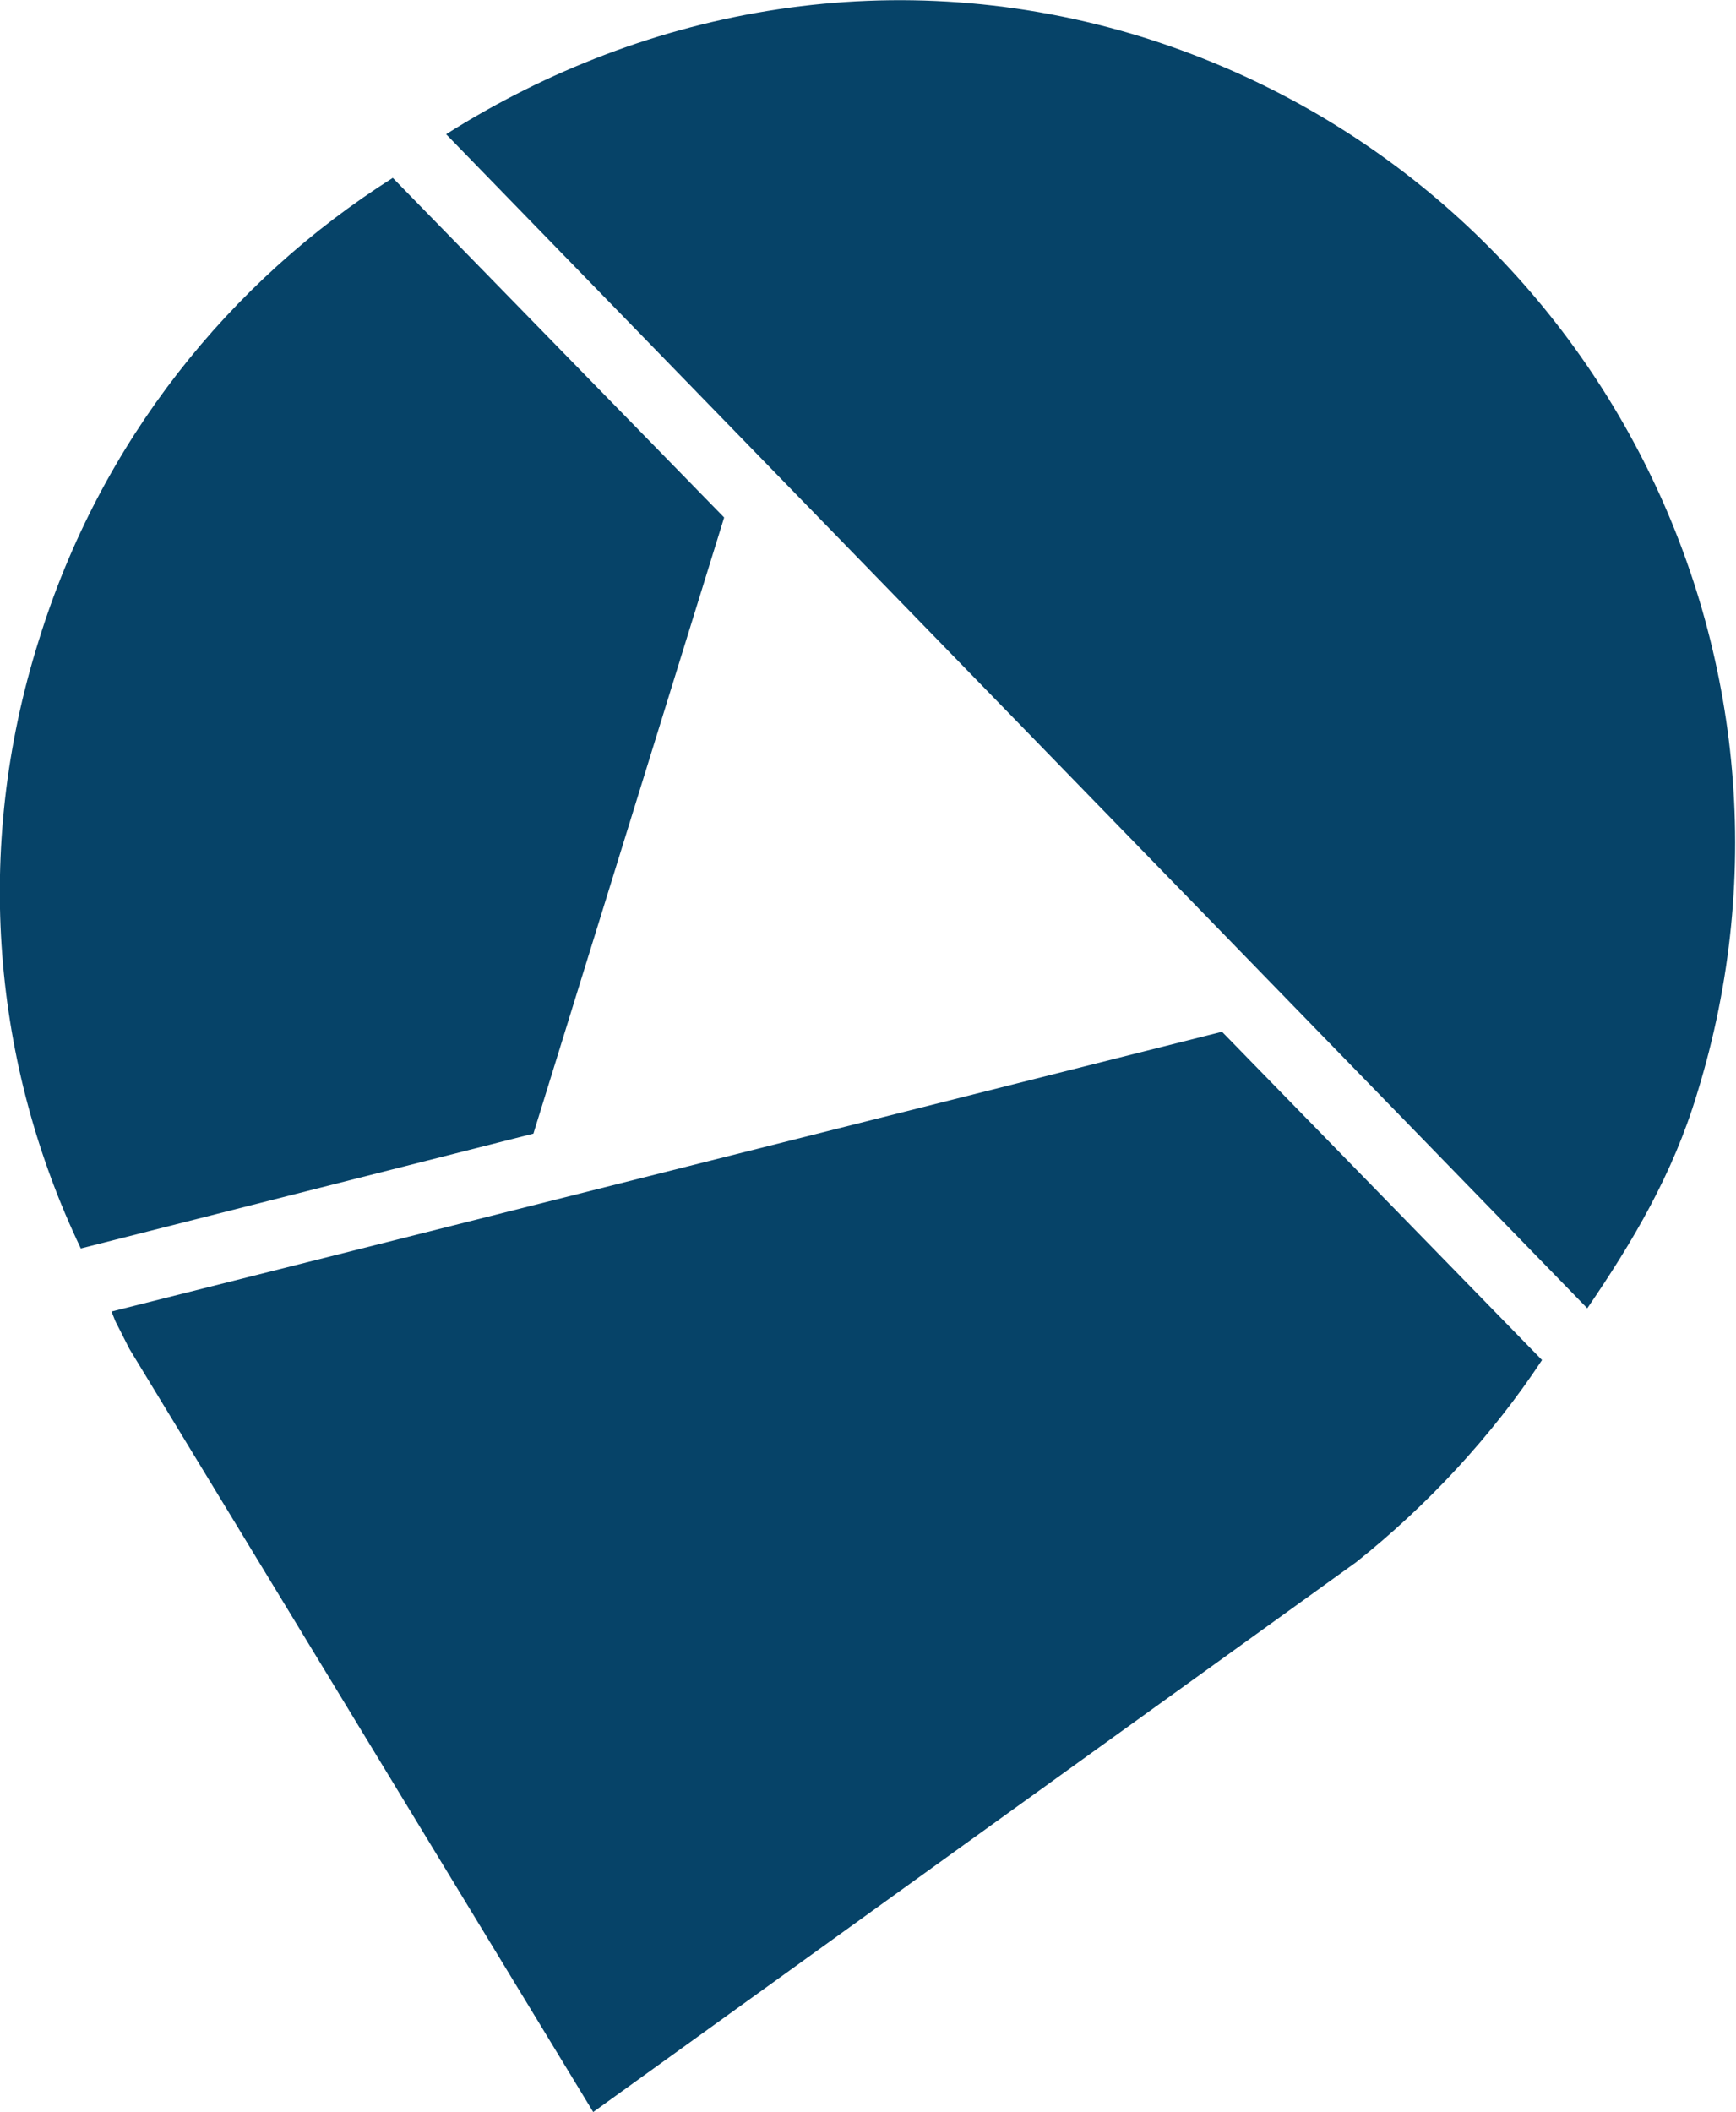
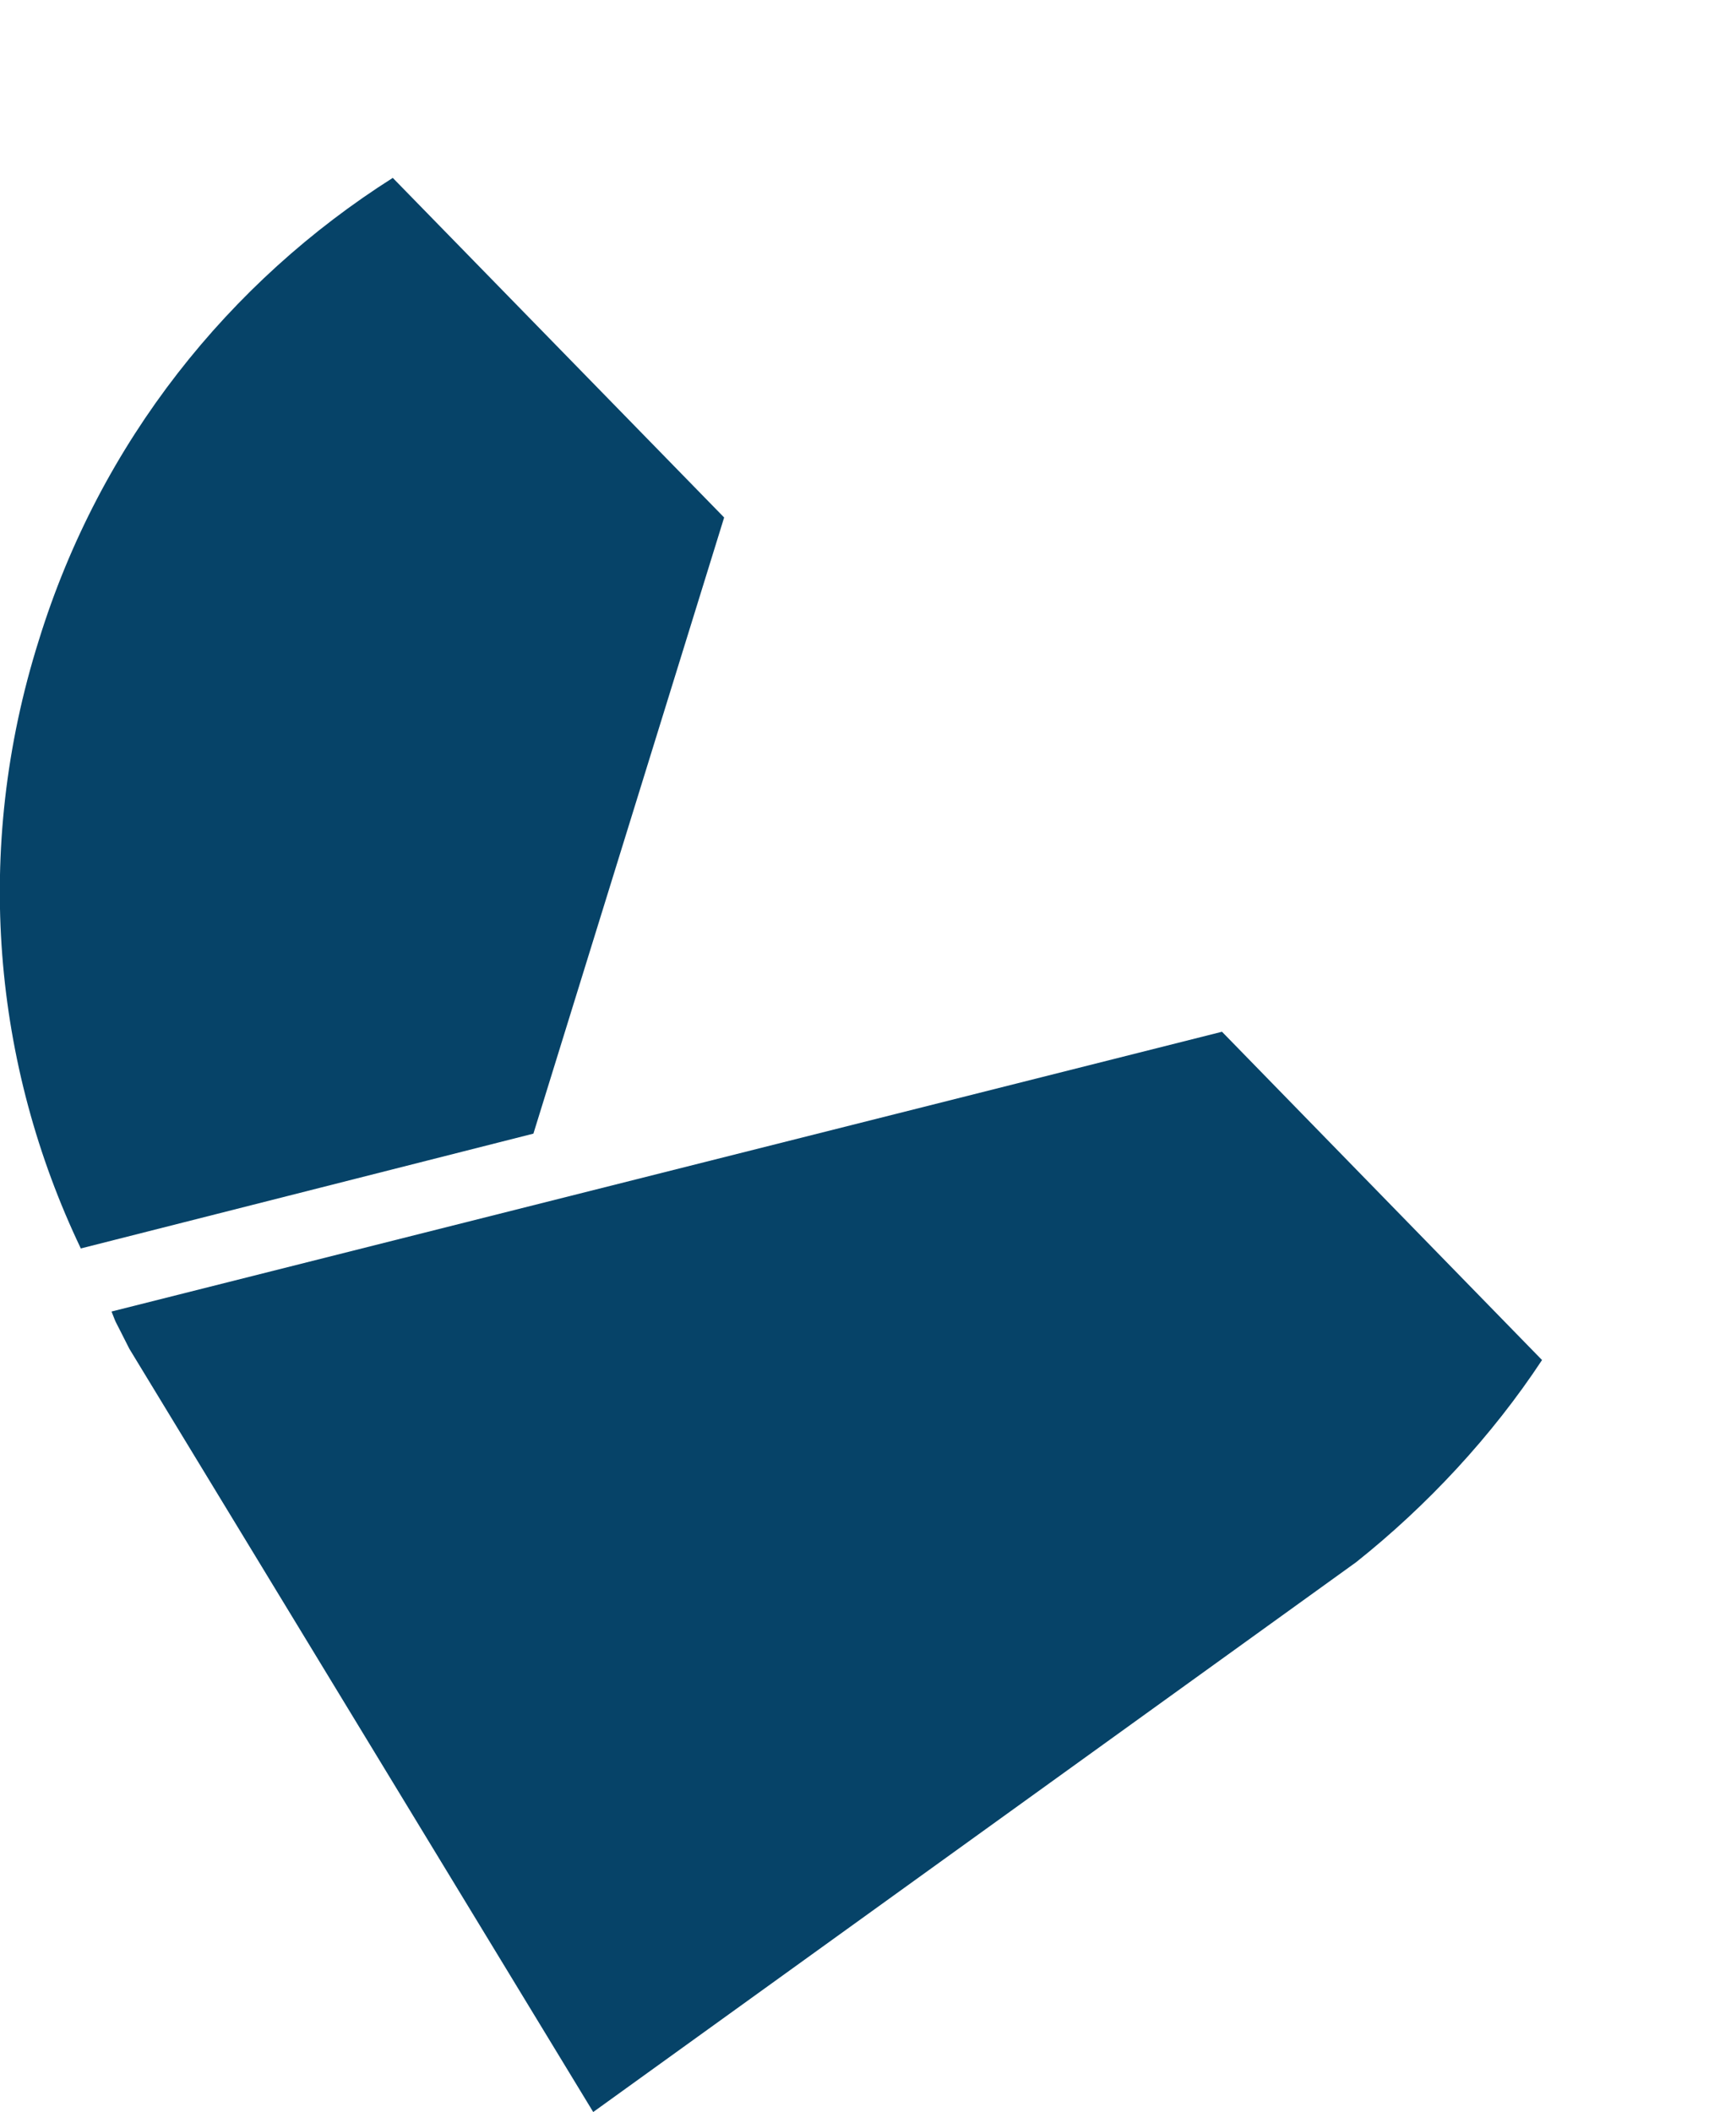
<svg xmlns="http://www.w3.org/2000/svg" id="Layer_1" x="0px" y="0px" width="107.4px" height="130.6px" viewBox="0 0 107.4 130.6" xml:space="preserve">
  <path fill="#064368" d="M5,77.2l28-7.1l11.8-38.1L24.3,11C14.2,17.4,6.2,27.3,2.4,39.6C-1.7,52.6-0.4,65.9,5,77.2" />
  <path fill="#064368" d="M95.4,84.1L75.6,63.8L6.9,81.1c0.4,1,0,0.1,1.1,2.3h0l28.7,47.2l47.2-34C88.3,93.1,92.3,88.8,95.4,84.1 L95.4,84.1z" />
-   <path fill="#064368" d="M98.2,80.9c2.8-4.1,5.3-8.3,6.8-13.3c8.5-27.5-6.8-56.7-34.3-65.3c-15.2-4.7-30.6-1.9-43.1,6L98.2,80.9z" />
</svg>